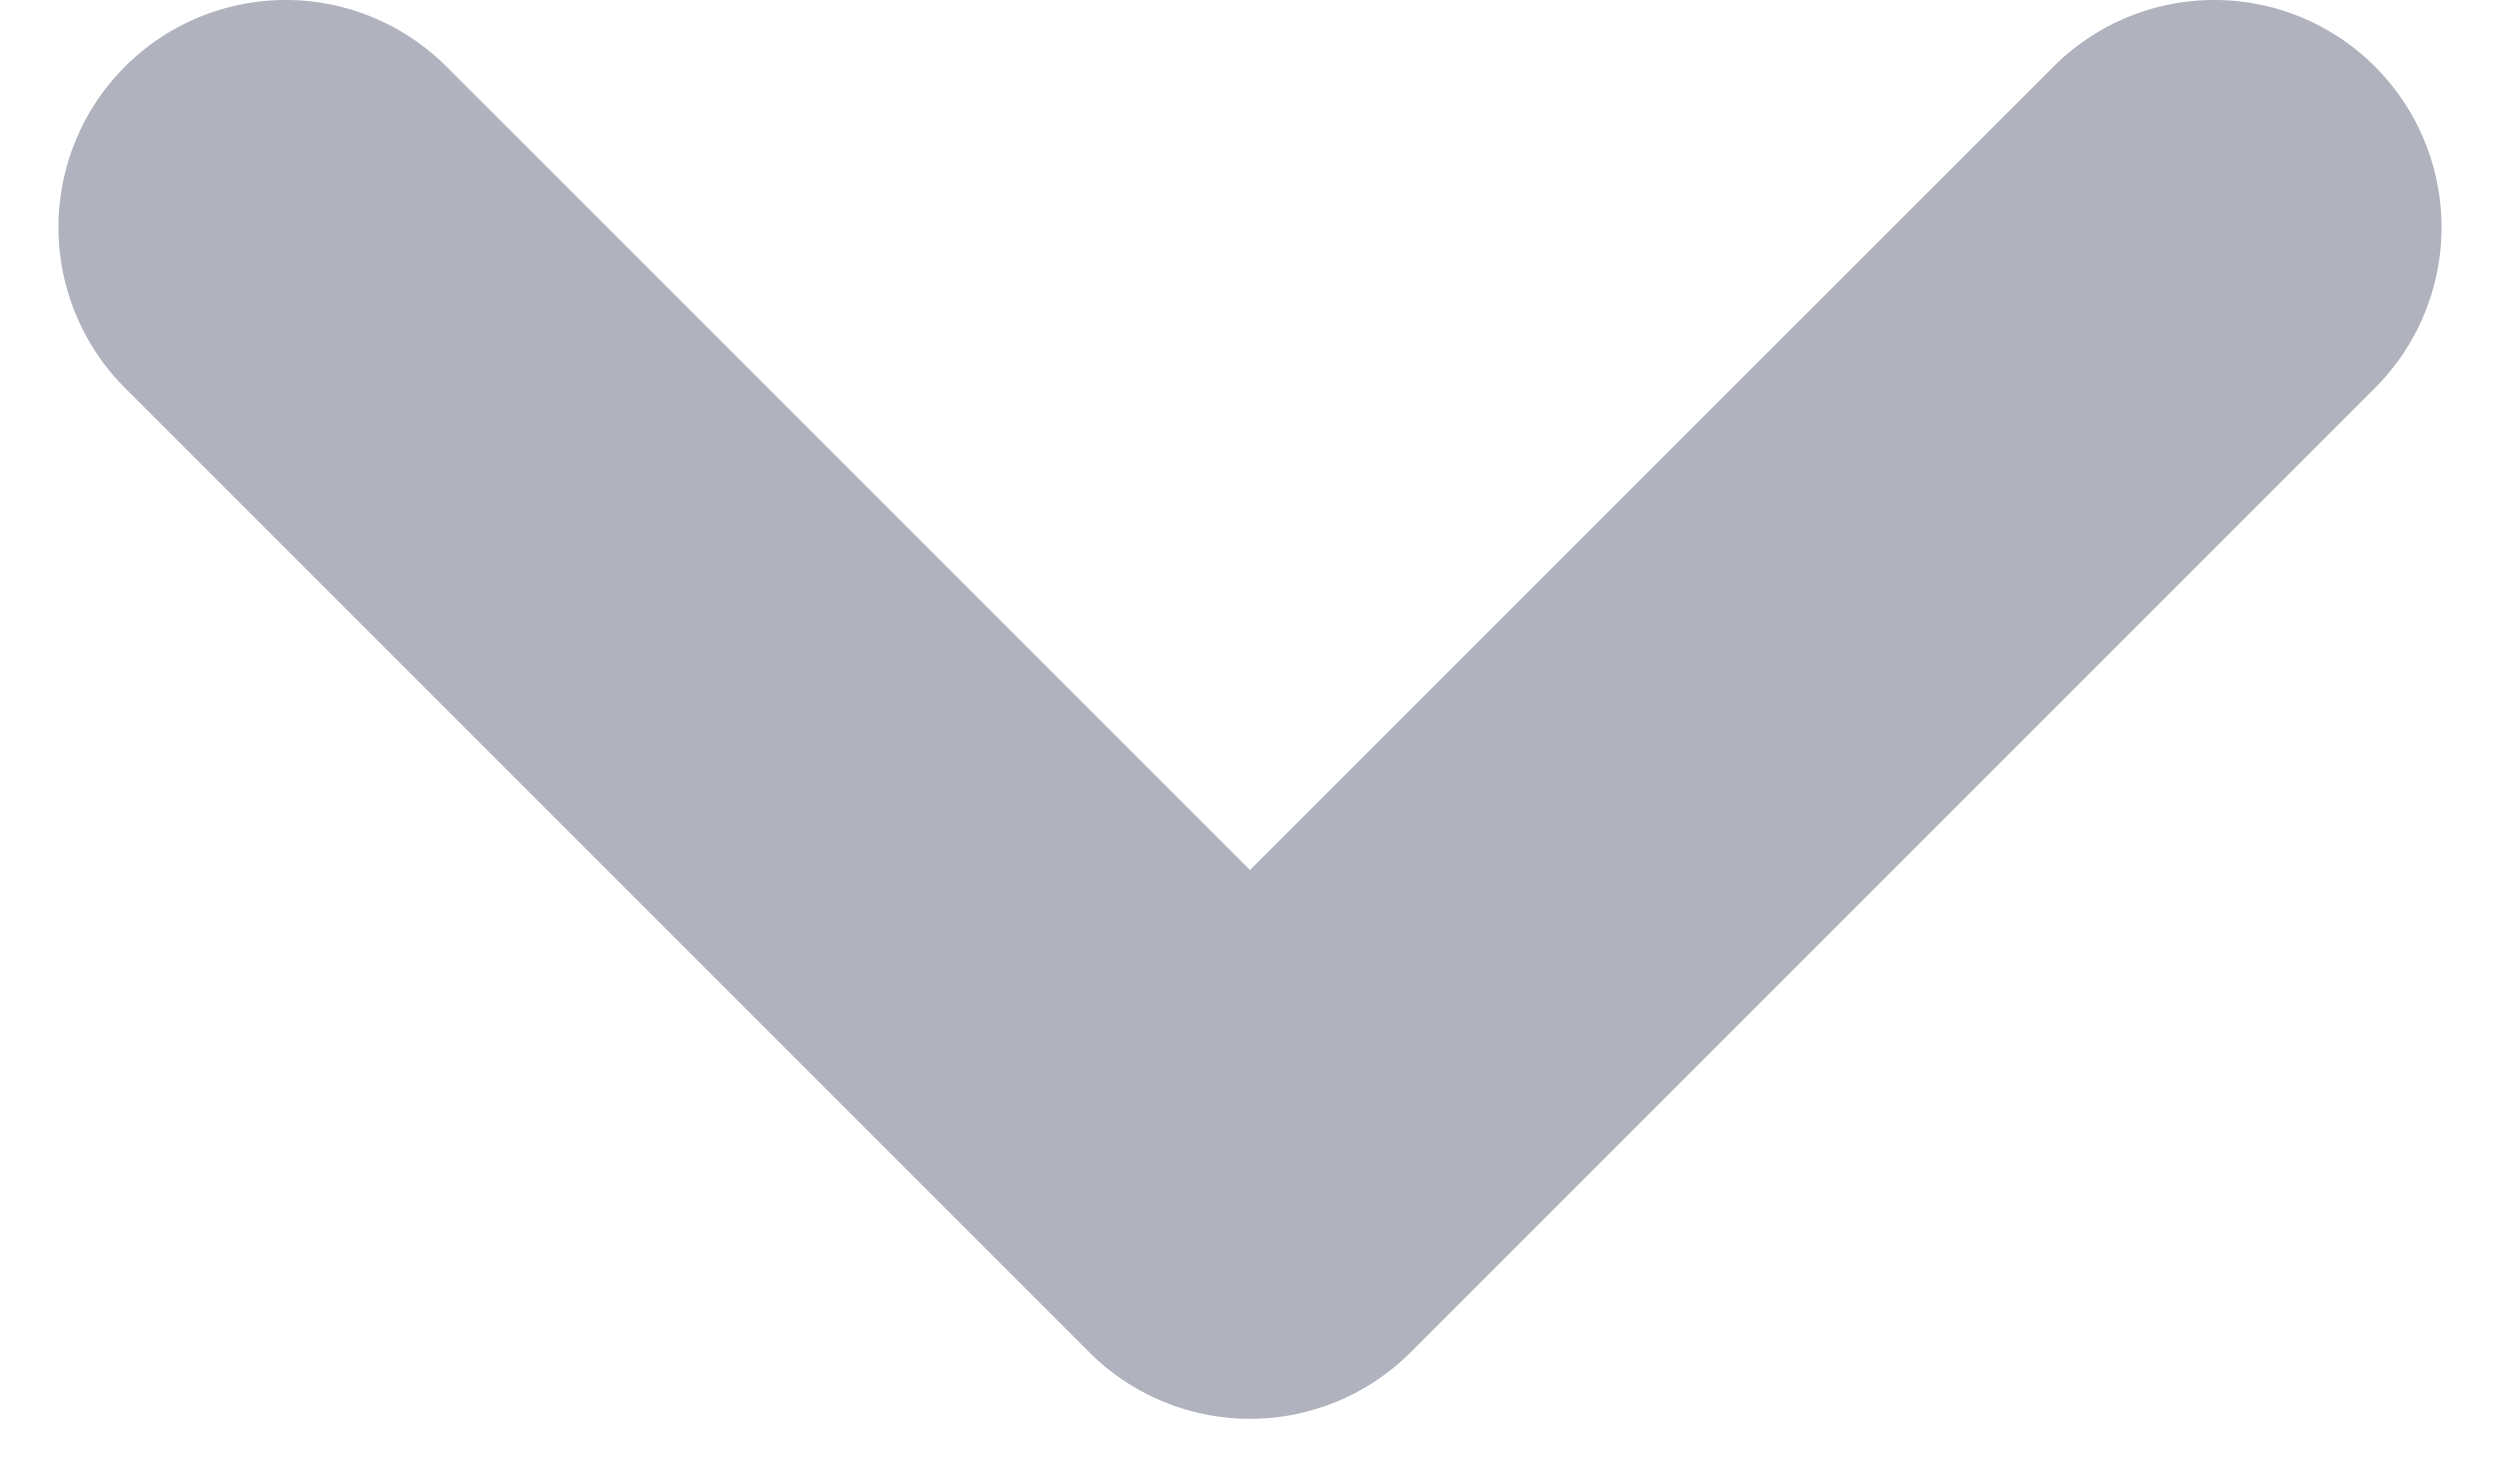
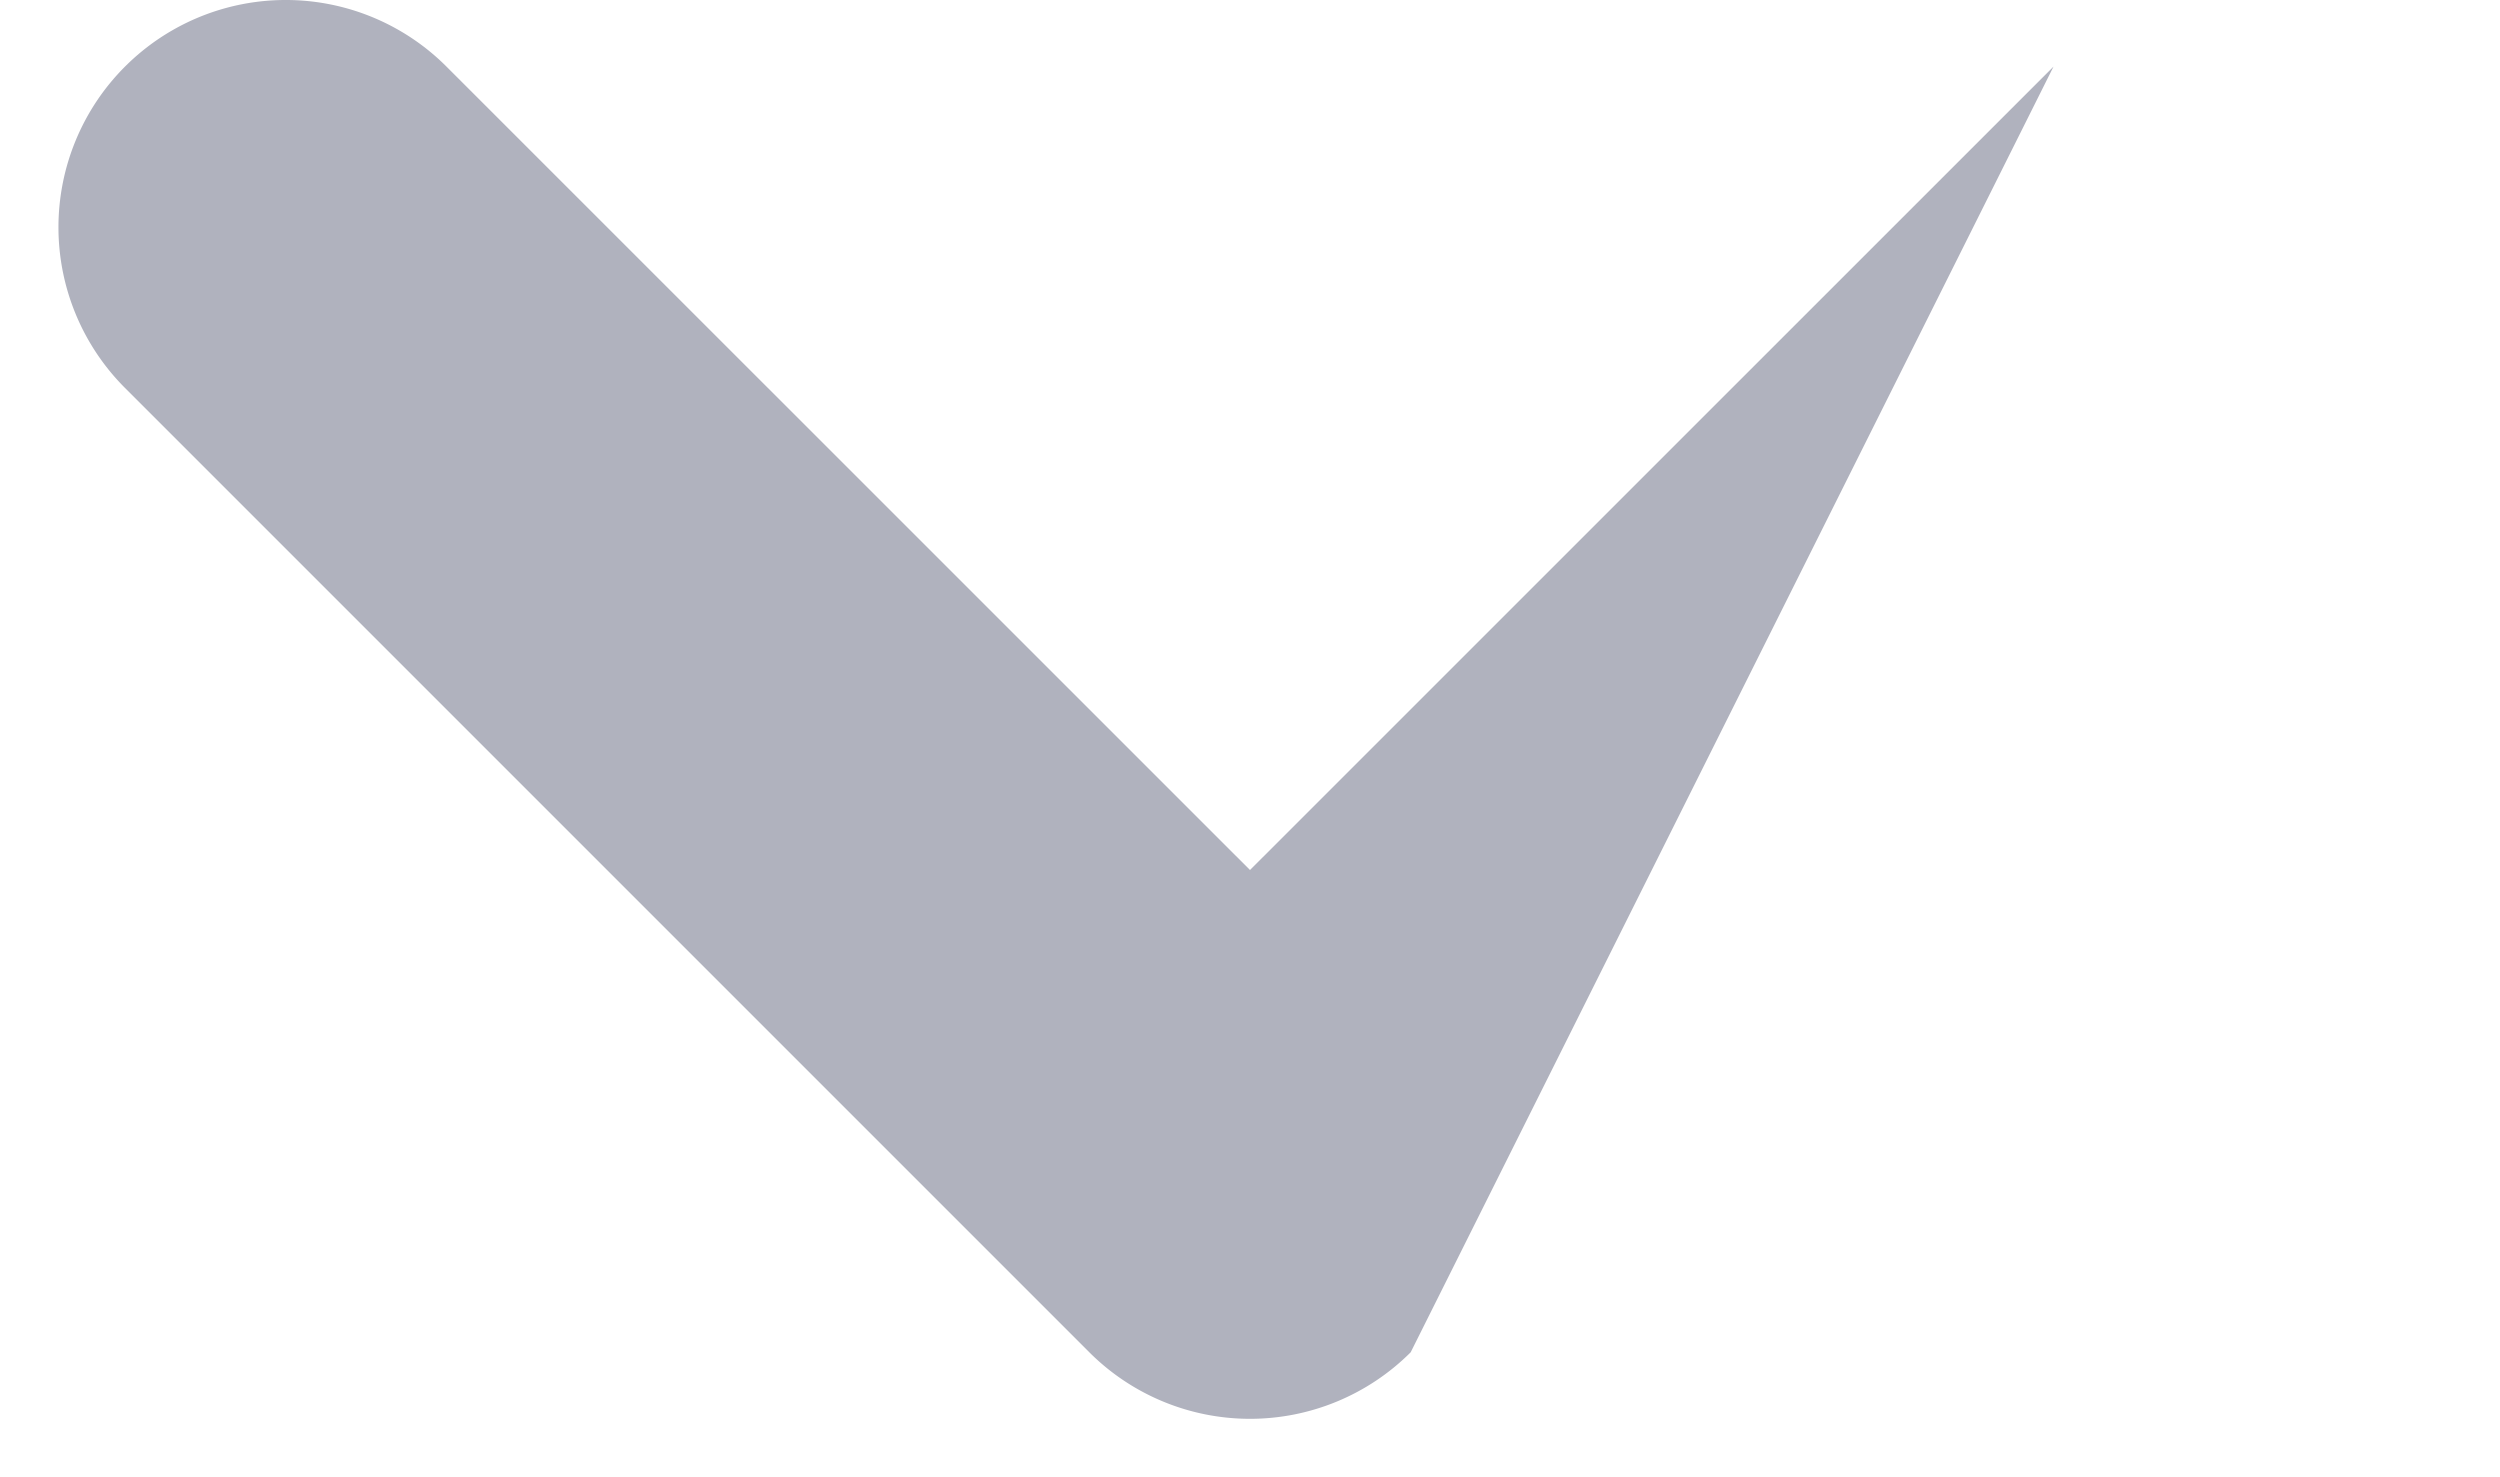
<svg xmlns="http://www.w3.org/2000/svg" width="100%" height="100%" viewBox="0 0 22 13" id="arrowDown">
-   <path fill-rule="evenodd" fill="rgb(176, 178, 190)" d="M1.1.586a2 2 0 0 1 2.829 0L11 7.656l7.071-7.07A2 2 0 1 1 20.9 3.414L12.414 11.9a2 2 0 0 1-2.828 0L1.1 3.414a2 2 0 0 1 0-2.828z" />
+   <path fill-rule="evenodd" fill="rgb(176, 178, 190)" d="M1.1.586a2 2 0 0 1 2.829 0L11 7.656l7.071-7.07L12.414 11.9a2 2 0 0 1-2.828 0L1.1 3.414a2 2 0 0 1 0-2.828z" />
</svg>